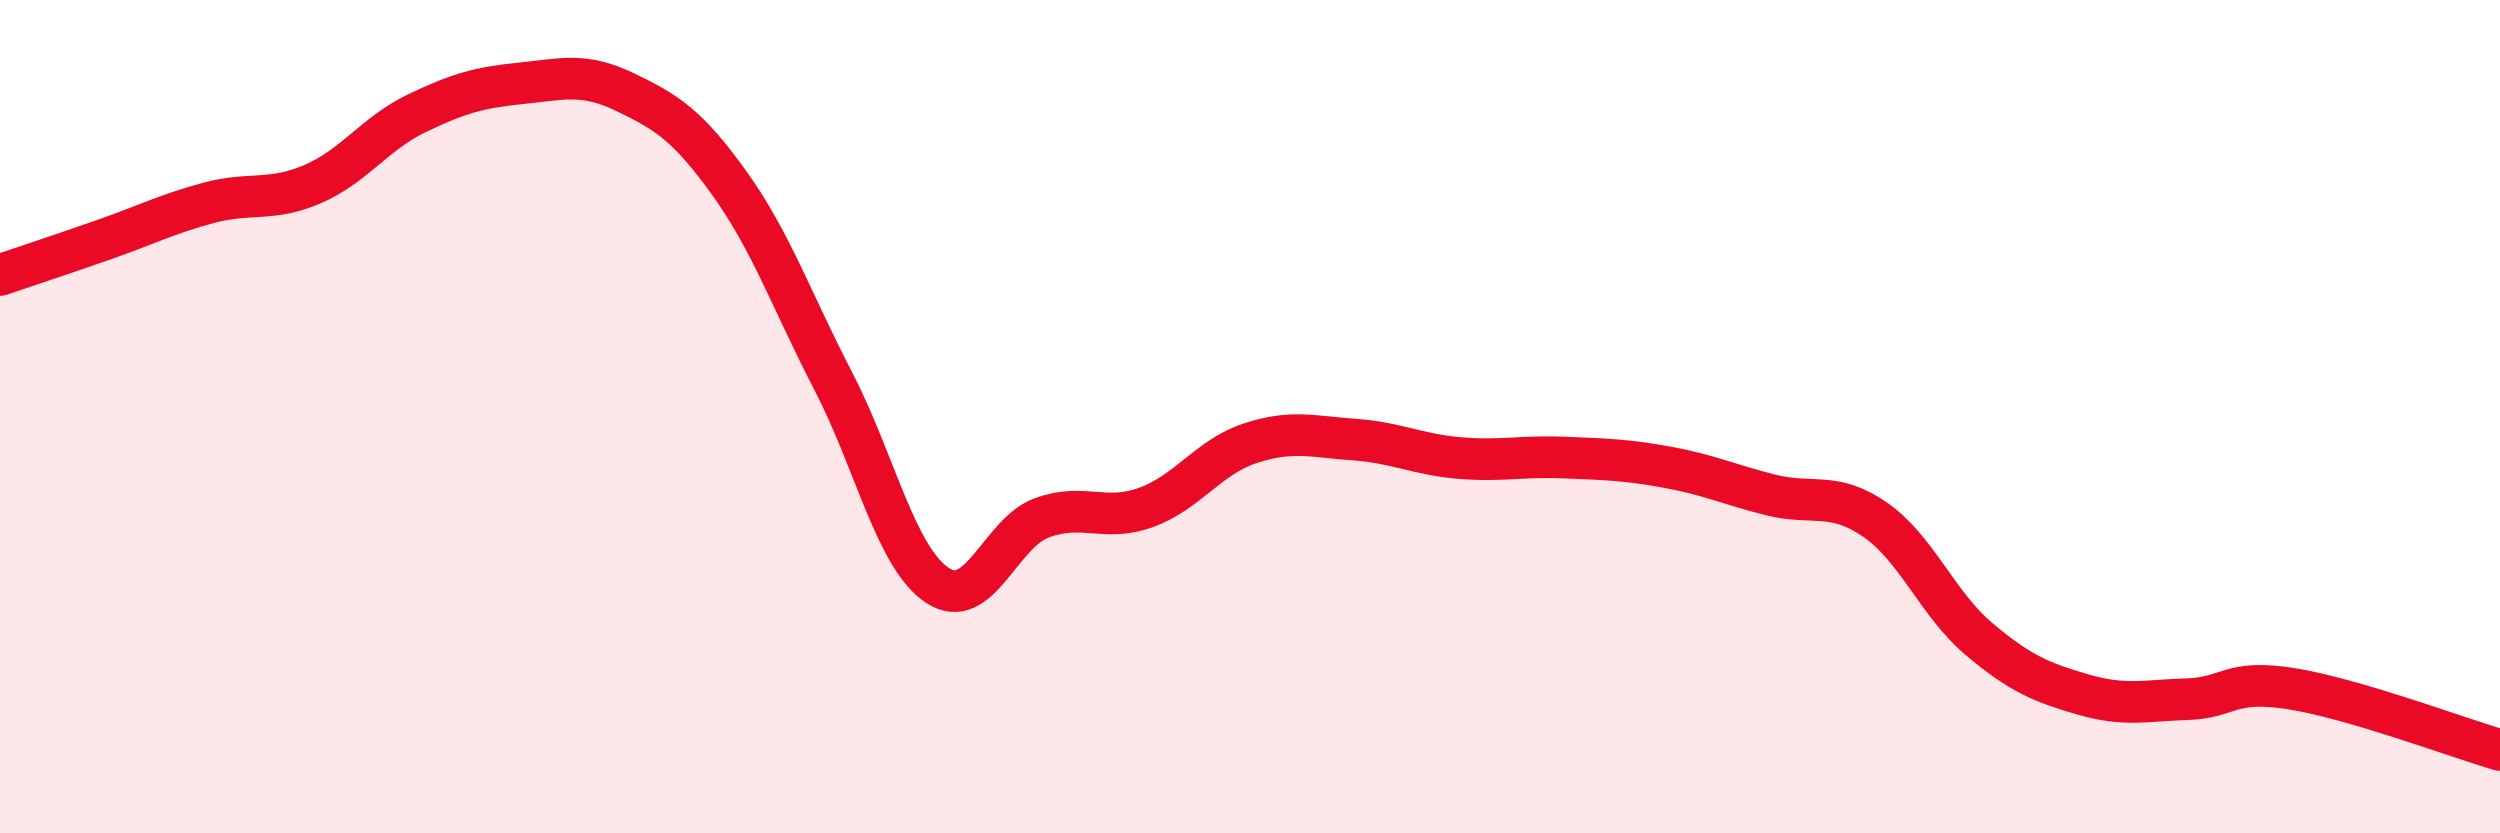
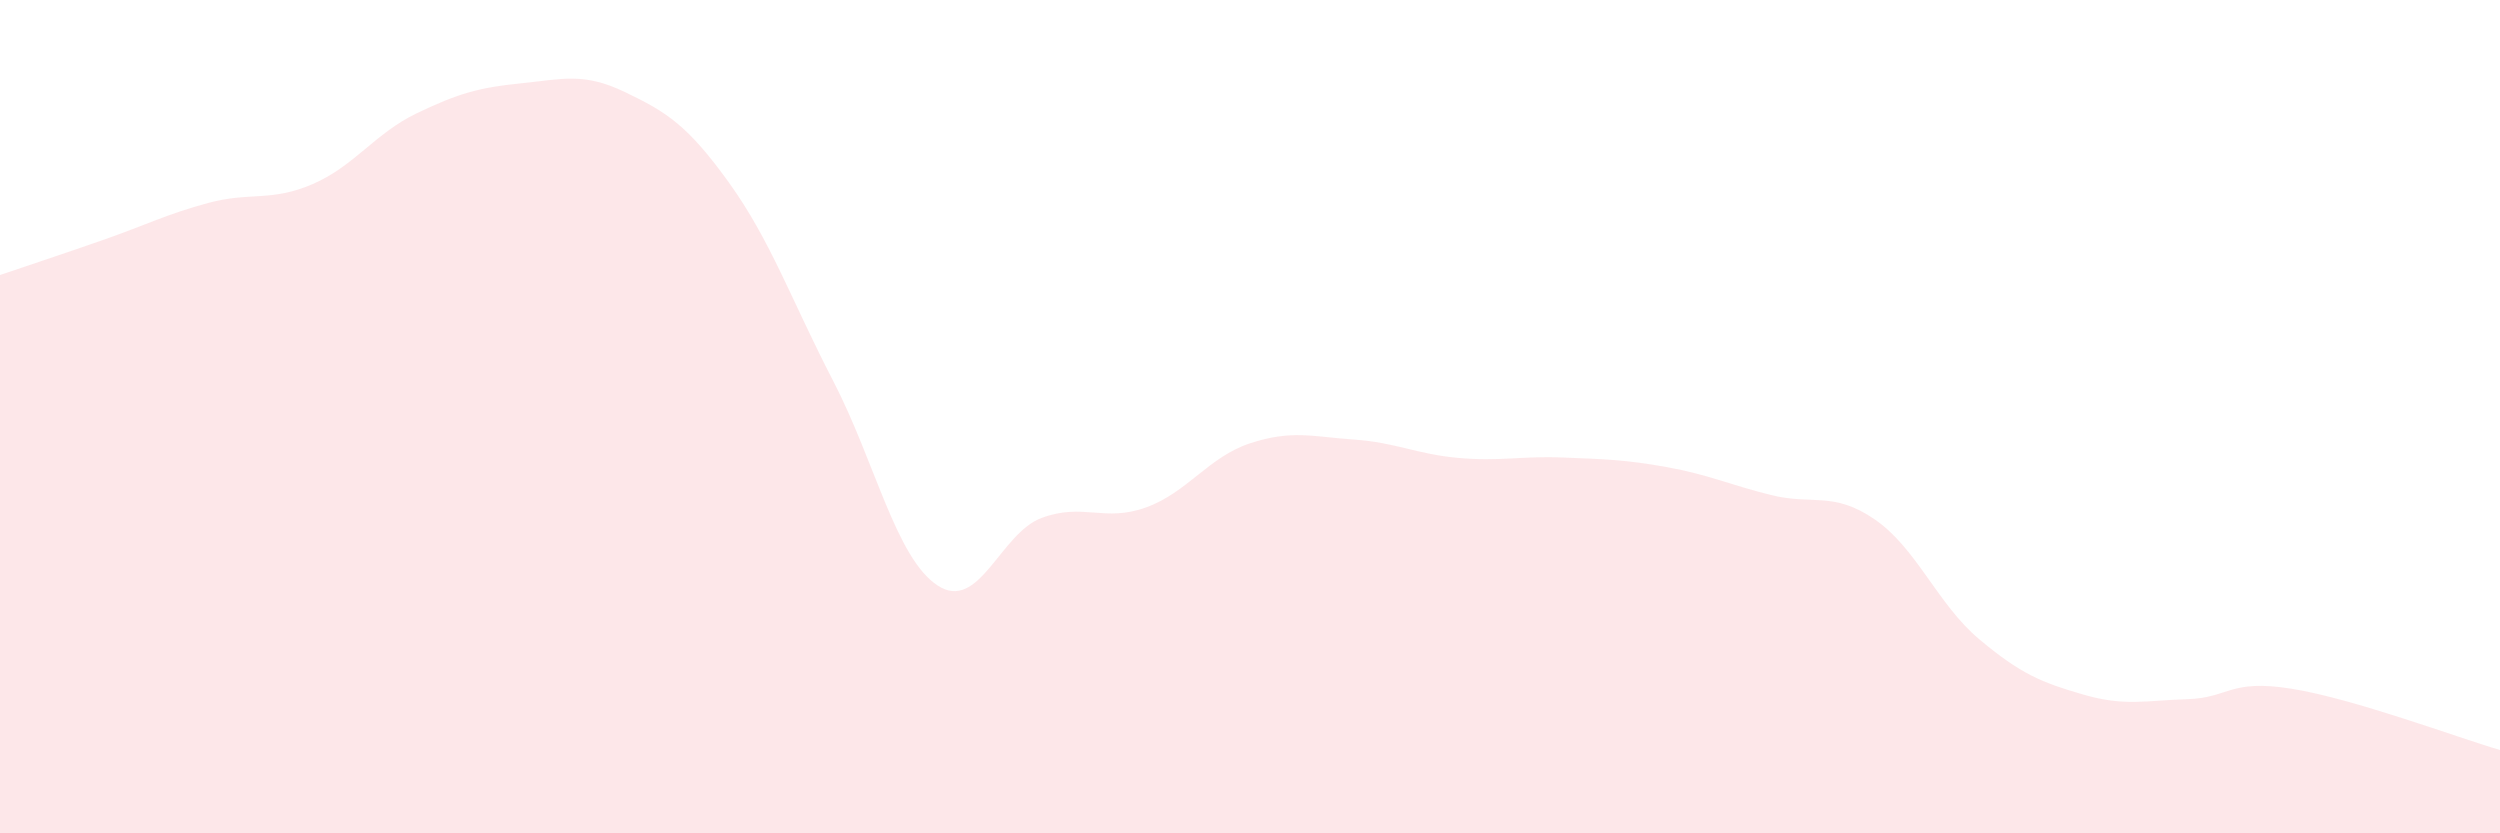
<svg xmlns="http://www.w3.org/2000/svg" width="60" height="20" viewBox="0 0 60 20">
  <path d="M 0,6.6 C 0.5,6.43 1.5,6.1 2.5,5.75 C 3.5,5.4 4,5.14 5,4.87 C 6,4.6 6.5,4.85 7.5,4.42 C 8.5,3.99 9,3.2 10,2.72 C 11,2.24 11.5,2.1 12.5,2 C 13.5,1.9 14,1.73 15,2.21 C 16,2.69 16.5,3 17.5,4.39 C 18.5,5.78 19,7.22 20,9.15 C 21,11.08 21.5,13.39 22.5,14.05 C 23.5,14.71 24,12.8 25,12.43 C 26,12.06 26.5,12.54 27.5,12.18 C 28.5,11.82 29,10.97 30,10.64 C 31,10.31 31.5,10.48 32.5,10.55 C 33.5,10.62 34,10.9 35,10.99 C 36,11.08 36.5,10.94 37.5,10.98 C 38.5,11.02 39,11.03 40,11.21 C 41,11.39 41.5,11.63 42.5,11.88 C 43.5,12.13 44,11.78 45,12.47 C 46,13.16 46.5,14.5 47.5,15.34 C 48.5,16.18 49,16.38 50,16.67 C 51,16.96 51.5,16.81 52.5,16.78 C 53.5,16.75 53.5,16.29 55,16.53 C 56.5,16.77 59,17.71 60,18L60 20L0 20Z" fill="#EB0A25" opacity="0.1" stroke-linecap="round" stroke-linejoin="round" />
-   <path d="M 0,6.6 C 0.5,6.43 1.5,6.1 2.5,5.75 C 3.5,5.4 4,5.14 5,4.87 C 6,4.6 6.5,4.85 7.5,4.42 C 8.5,3.99 9,3.2 10,2.72 C 11,2.24 11.5,2.1 12.5,2 C 13.5,1.9 14,1.73 15,2.21 C 16,2.69 16.5,3 17.5,4.39 C 18.5,5.78 19,7.22 20,9.15 C 21,11.08 21.5,13.39 22.5,14.05 C 23.5,14.71 24,12.8 25,12.43 C 26,12.06 26.5,12.54 27.5,12.18 C 28.5,11.82 29,10.97 30,10.64 C 31,10.31 31.5,10.48 32.5,10.55 C 33.5,10.62 34,10.9 35,10.99 C 36,11.08 36.5,10.94 37.5,10.98 C 38.5,11.02 39,11.03 40,11.21 C 41,11.39 41.5,11.63 42.5,11.88 C 43.5,12.13 44,11.78 45,12.47 C 46,13.16 46.5,14.5 47.5,15.34 C 48.5,16.18 49,16.38 50,16.67 C 51,16.96 51.5,16.81 52.5,16.78 C 53.5,16.75 53.5,16.29 55,16.53 C 56.5,16.77 59,17.71 60,18" stroke="#EB0A25" stroke-width="1" fill="none" stroke-linecap="round" stroke-linejoin="round" />
</svg>